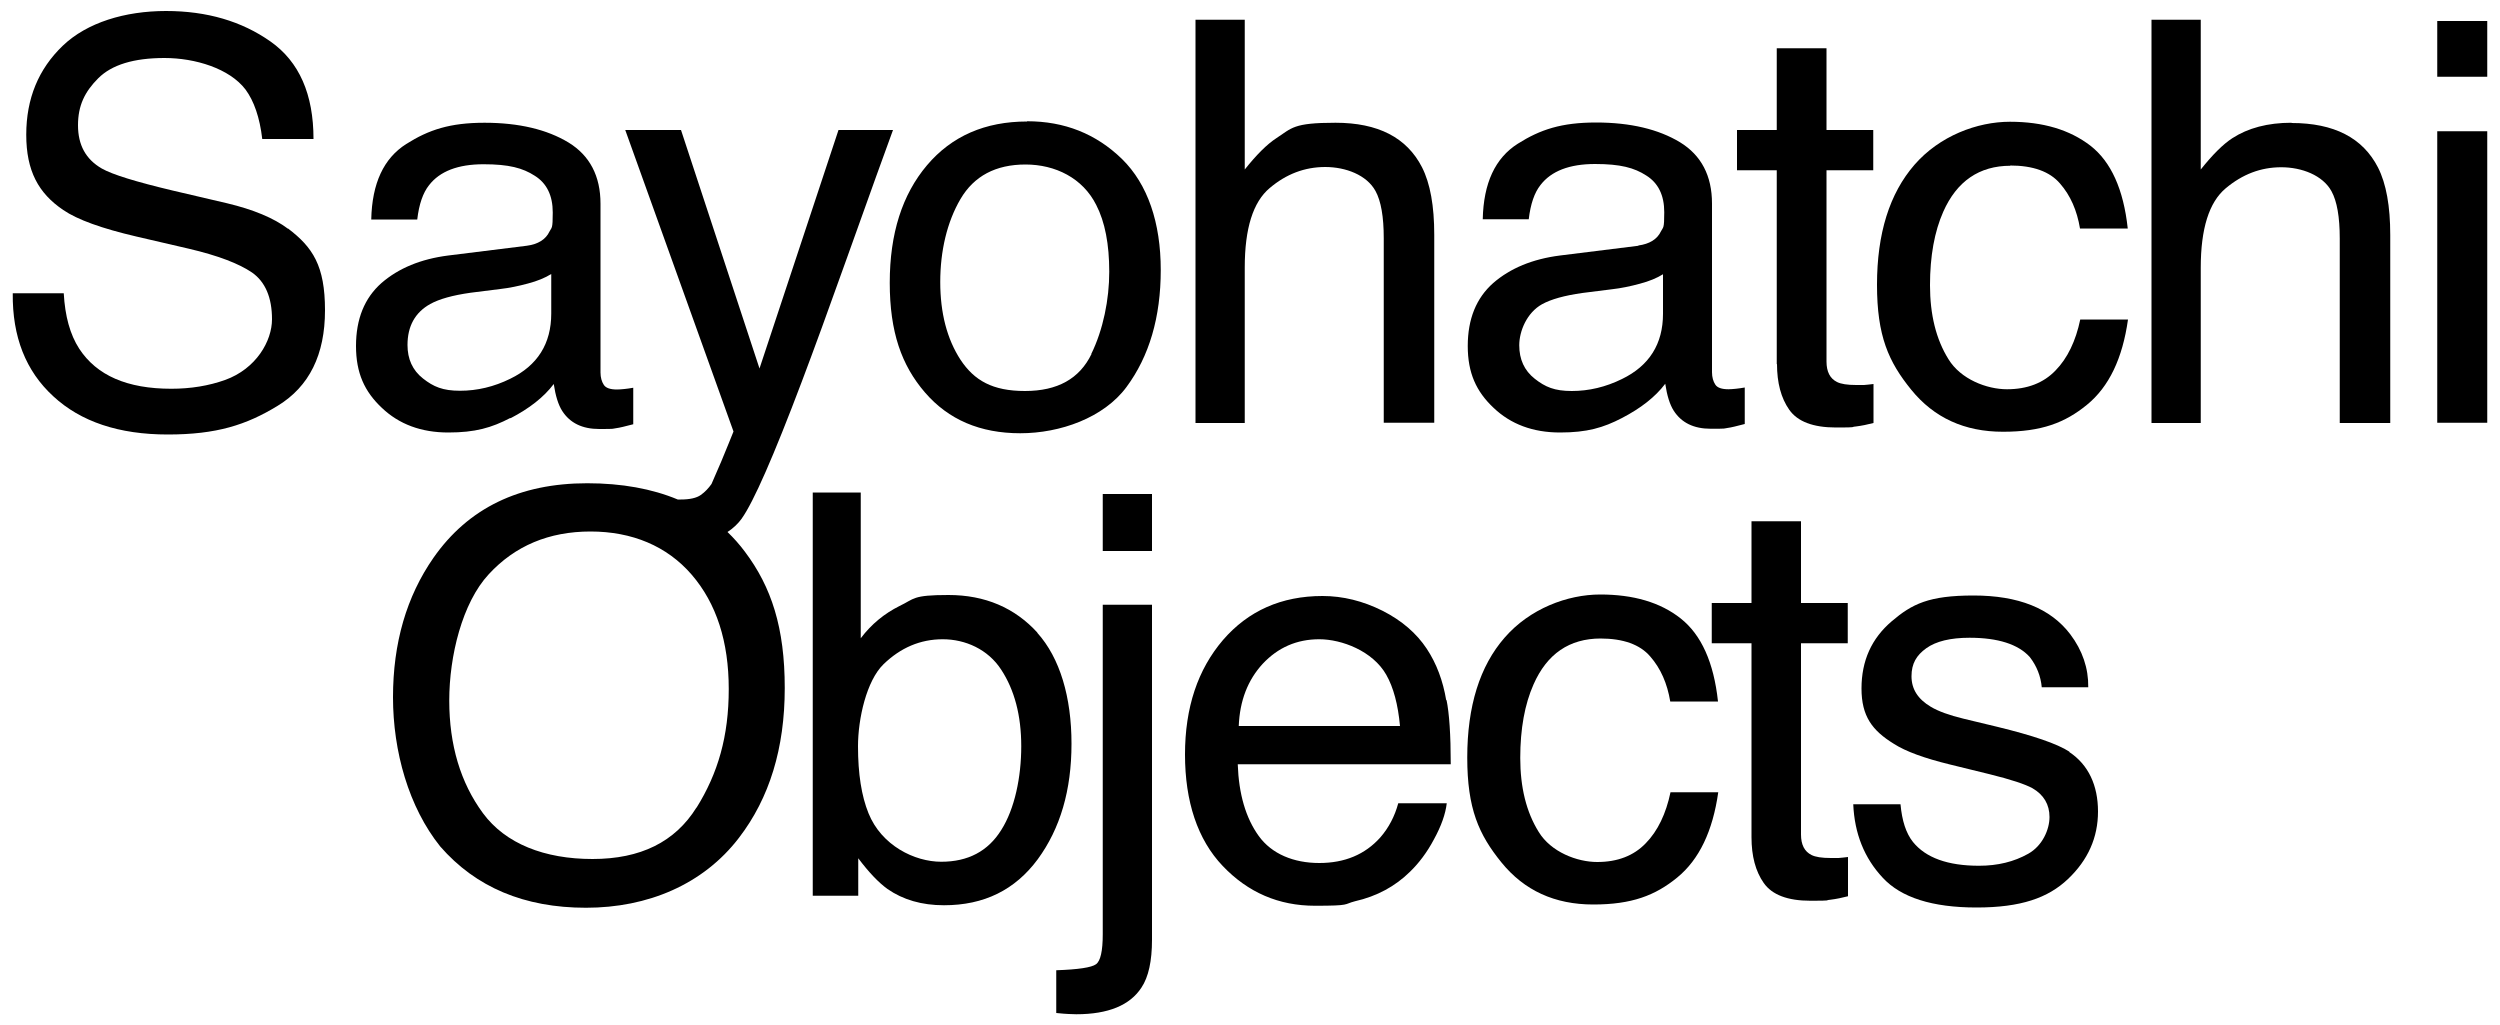
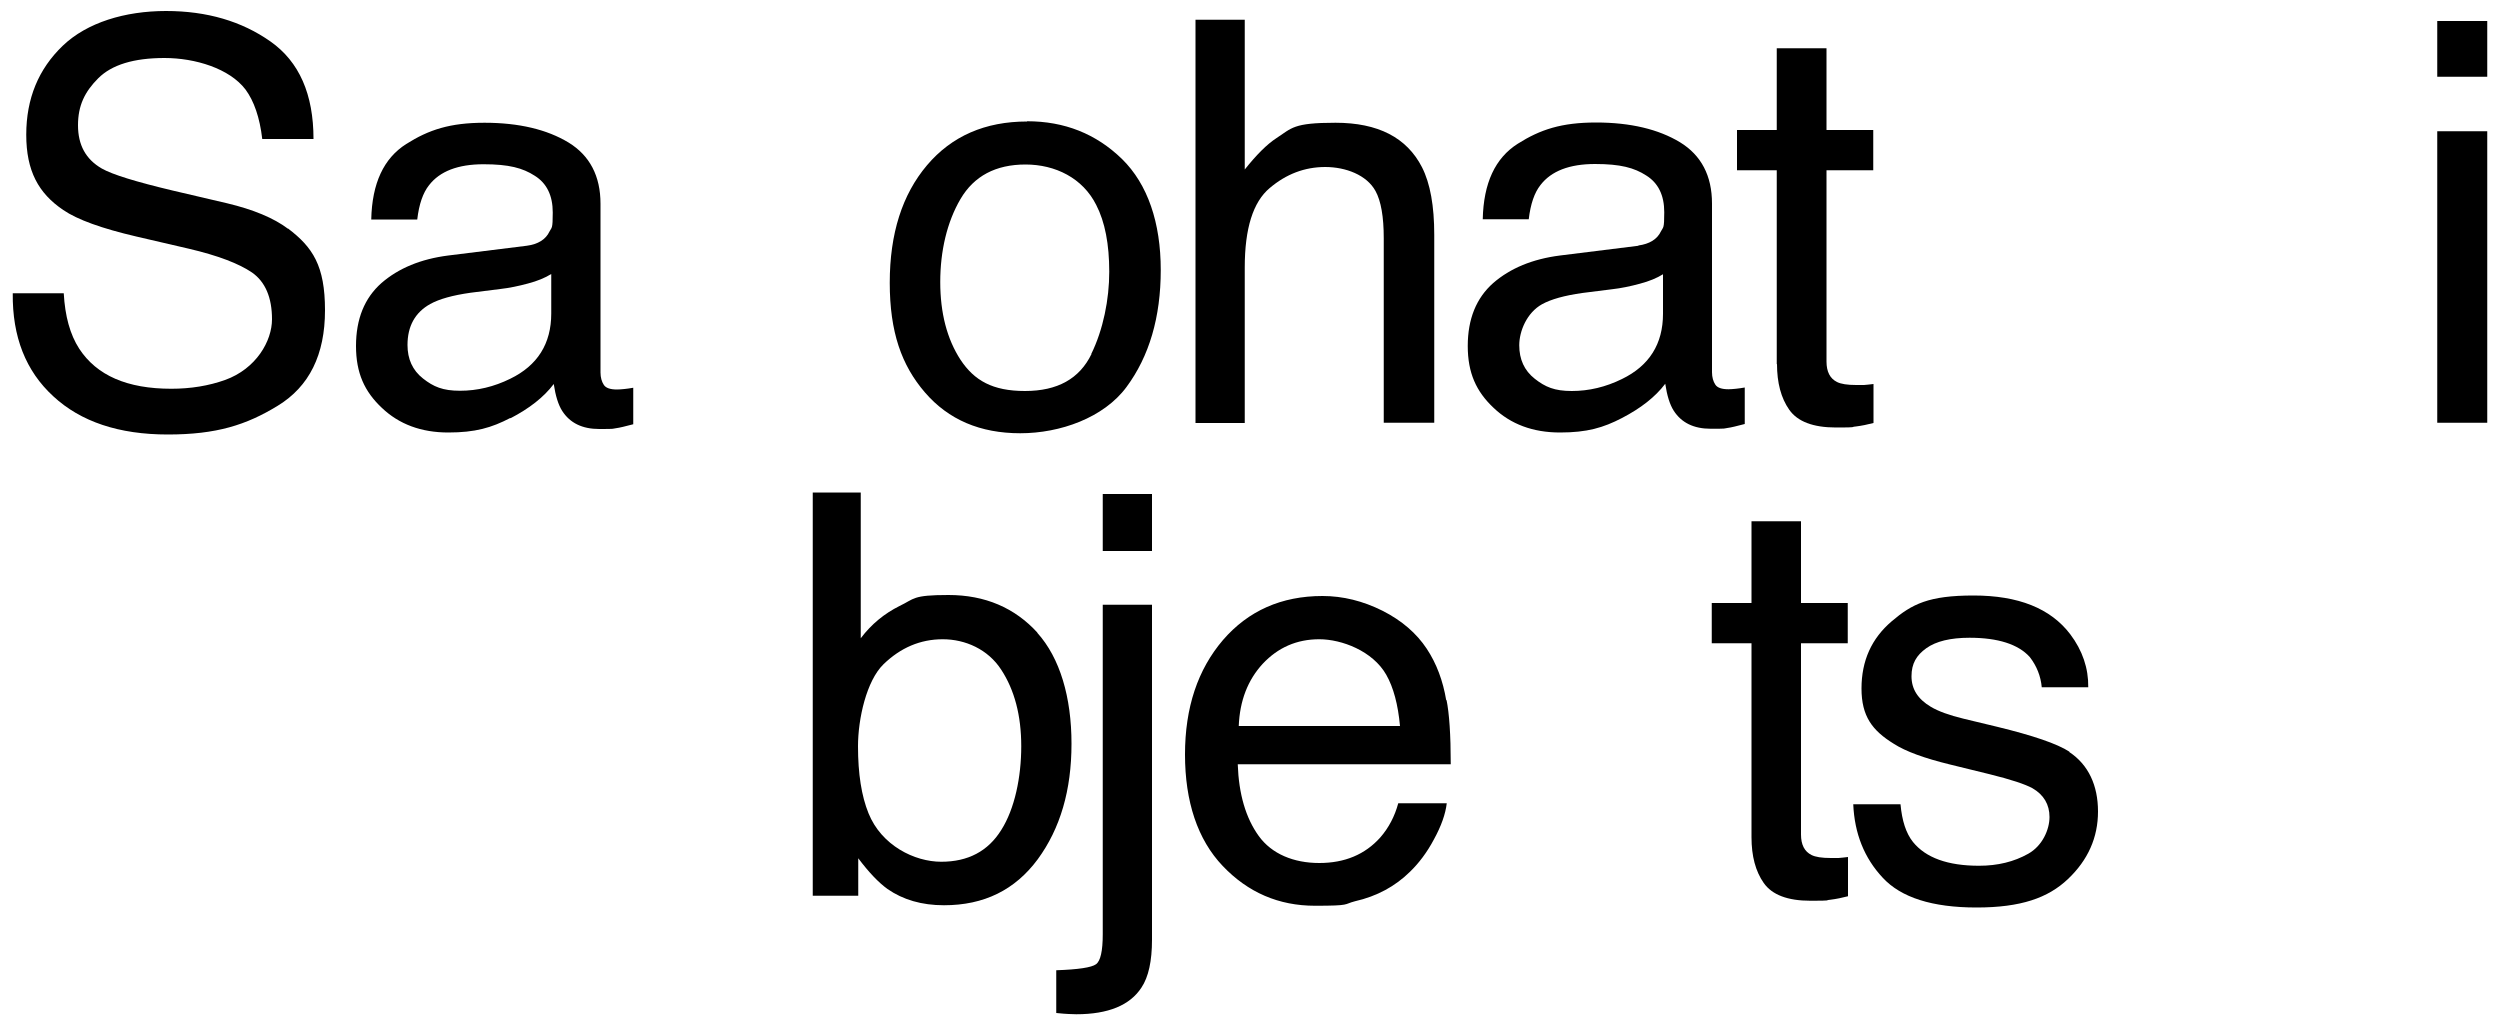
<svg xmlns="http://www.w3.org/2000/svg" id="_Слой_1" data-name="Слой_1" version="1.1" viewBox="0 0 1000 410">
  <path d="M115.2,91.5c-5.7-4.3-13.9-7.7-24.4-10.2l-21.8-5.1c-14.7-3.5-24.1-6.4-28.3-8.8-6.4-3.7-9.5-9.4-9.5-17.3s2.7-13.4,8.1-18.8c5.4-5.4,14.2-8.1,26.5-8.1s26,4.2,32.4,12.6c3.4,4.6,5.7,11.2,6.7,19.8h20.5c0-17.9-5.7-30.9-17.2-39-11.5-8.1-25.4-12.2-41.8-12.2s-31.6,4.6-41.3,13.9c-9.7,9.3-14.6,21.1-14.6,35.6s4.9,23.4,14.8,30.1c5.7,3.9,15.5,7.4,29.2,10.6l21.1,4.9c11.5,2.7,19.9,5.9,25.2,9.5,5.3,3.7,8,10,8,18.7s-6.3,19.8-18.8,24.3c-6.5,2.3-13.6,3.5-21.5,3.5-17.6,0-29.8-5.3-36.8-16-3.7-5.7-5.7-13.1-6.2-22.2H5.1c-.2,17.4,5.2,31.1,16.2,41.2,11,10.2,26.3,15.3,45.8,15.3s31.4-3.8,44-11.5c12.6-7.7,18.9-20.4,18.9-38.2s-4.9-25.2-14.8-32.7Z" />
  <path d="M204.2,167.3c7.5-3.9,13.3-8.4,17.3-13.7.7,4.7,1.8,8.3,3.4,10.8,3.1,4.8,8,7.2,14.8,7.2s5-.1,6.6-.3c1.6-.2,3.9-.8,7-1.6v-14.6c-1.2.2-2.4.4-3.5.5-1.1.1-2.1.2-3,.2-2.7,0-4.5-.6-5.3-1.9-.8-1.2-1.3-2.9-1.3-4.9v-67.5c0-11.1-4.3-19.3-12.8-24.5-8.6-5.2-19.8-7.9-33.6-7.9s-22.3,2.8-31.3,8.5c-9,5.7-13.7,15.7-14,30.2h18.4c.7-6.1,2.3-10.7,4.7-13.7,4.3-5.6,11.6-8.4,21.8-8.4s15.7,1.5,20.5,4.6c4.8,3,7.2,7.9,7.2,14.7s-.4,5.8-1.3,7.6c-1.5,3.2-4.6,5.1-9.1,5.7l-31.4,3.9c-11,1.4-19.9,5.1-26.7,11-6.8,6-10.2,14.4-10.2,25.2s3.4,18.2,10.3,24.7c6.9,6.6,15.8,9.9,26.6,9.9s17.3-1.9,24.8-5.8ZM163,138c0-7.5,3-13,9.1-16.4,3.6-2,9-3.5,16.1-4.5l11.9-1.5c3.6-.4,7.4-1.2,11.1-2.2,3.8-1,6.9-2.3,9.3-3.8v15.8c0,12.1-5.5,20.8-16.4,26.1-6.5,3.2-13.2,4.8-20.1,4.8s-10.6-1.6-14.8-4.9c-4.2-3.3-6.2-7.8-6.2-13.4Z" />
-   <path d="M296.7,207.4c4.7-6.6,12.7-24.8,24-54.7,4.8-12.7,10.8-29.1,18-49.3,9.6-26.8,15.7-43.9,18.5-51.4h-21.8l-31.6,95.4-31.4-95.4h-22.3l43.3,120.6c-1,2.6-2.7,6.6-4.9,12-2.3,5.4-3.6,8.4-3.9,9-1.2,1.7-2.6,3.2-4.3,4.4-1.7,1.2-4.4,1.8-8,1.8s-.8,0-1.2,0c-10.3-4.3-22.4-6.5-36.2-6.5-27.1,0-47.6,9.9-61.5,29.8-10.8,15.5-16.2,34.1-16.2,55.8s6.3,44,18.9,59.7c14.2,16.3,33.6,24.5,58.3,24.5s46.9-9.3,61.2-28c12.2-15.9,18.3-35.8,18.3-59.9s-5.3-40.4-16-54.6c-2.1-2.8-4.4-5.4-6.9-7.8,2.3-1.5,4.2-3.3,5.8-5.5ZM278.6,323c-8.6,13.8-22.4,20.6-41.6,20.6s-34.8-6.1-43.8-18.3c-9-12.2-13.5-27.3-13.5-45.1s5.2-39.1,15.8-50.5c10.5-11.4,24.1-17.1,40.7-17.1s30.6,5.8,40.5,17.3c9.9,11.5,14.8,26.8,14.8,45.7s-4.3,33.7-12.9,47.5Z" />
  <path d="M410.8,48.6c-16.7,0-30.1,5.8-40,17.5-9.9,11.7-14.9,27.3-14.9,47s4.7,33,14.1,43.9c9.4,10.9,22.1,16.3,38.1,16.3s33.4-6.2,42.5-18.5c9.1-12.3,13.7-27.9,13.7-46.8s-5.2-34.3-15.5-44.4c-10.4-10.1-23-15.1-38-15.1ZM436.6,141.6c-4.8,9.9-13.6,14.8-26.6,14.8s-20.3-4.2-25.8-12.5c-5.4-8.3-8.1-18.7-8.1-31.1s2.7-24,8.1-33.2c5.4-9.2,14.1-13.8,26-13.8s22.9,5.4,28.3,16.2c3.5,6.8,5.2,15.7,5.2,26.7s-2.4,23.1-7.2,32.9Z" />
  <path d="M497.9,107c0-15.6,3.3-26.2,10-31.8,6.6-5.6,14-8.4,22.2-8.4s16.6,3.2,20.1,9.6c2.2,4,3.3,10.3,3.3,18.9v73.8h20.2v-75.2c0-11.5-1.6-20.5-4.9-27-6.1-11.9-17.6-17.8-34.6-17.8s-17.4,2.1-23.7,6.2c-3.7,2.4-7.9,6.6-12.6,12.5V7.9h-19.7v161.3h19.7v-62.1Z" />
  <path d="M655.4,98.3l-31.4,3.9c-11,1.4-19.9,5.1-26.7,11-6.8,6-10.2,14.4-10.2,25.2s3.4,18.2,10.3,24.7c6.9,6.6,15.8,9.9,26.6,9.9s17.3-1.9,24.8-5.8c7.5-3.9,13.3-8.4,17.3-13.7.7,4.7,1.8,8.3,3.4,10.8,3.1,4.8,8,7.2,14.8,7.2s5-.1,6.6-.3c1.6-.2,3.9-.8,7-1.6v-14.6c-1.2.2-2.4.4-3.5.5-1.1.1-2.1.2-3,.2-2.7,0-4.5-.6-5.3-1.9-.8-1.2-1.3-2.9-1.3-4.9v-67.5c0-11.1-4.3-19.3-12.8-24.5-8.6-5.2-19.8-7.9-33.6-7.9s-22.3,2.8-31.3,8.5c-9,5.7-13.7,15.7-14,30.2h18.4c.7-6.1,2.3-10.7,4.7-13.7,4.3-5.6,11.6-8.4,21.8-8.4s15.7,1.5,20.5,4.6c4.8,3,7.2,7.9,7.2,14.7s-.4,5.8-1.3,7.6c-1.5,3.2-4.6,5.1-9.1,5.7ZM665.2,125.5c0,12.1-5.5,20.8-16.4,26.1-6.5,3.2-13.2,4.8-20.1,4.8s-10.6-1.6-14.8-4.9c-4.2-3.3-6.2-7.8-6.2-13.4s3-13,9.1-16.4c3.6-2,9-3.5,16.1-4.5l11.9-1.5c3.6-.4,7.4-1.2,11.1-2.2,3.8-1,6.9-2.3,9.3-3.8v15.8Z" />
  <path d="M710.8,145.6c0,7.5,1.6,13.6,4.9,18.3,3.3,4.7,9.5,7.1,18.7,7.1s5.5-.2,7.9-.4c2.4-.3,4.8-.8,7.1-1.4v-15.6c-1.5.2-2.7.3-3.8.4-1.1,0-2.1,0-3.1,0-3.6,0-6.1-.4-7.7-1.2-2.8-1.4-4.2-4.1-4.2-8.2v-76.5h18.7v-16.1h-18.7V19.3h-19.9v32.7h-15.9v16.1h15.9v77.6Z" />
-   <path d="M804,66.2c9.2,0,15.9,2.4,20,7.2,4.2,4.8,6.8,10.8,8,18h19.1c-1.7-15.7-6.7-26.7-14.9-33.1-8.3-6.4-19-9.6-32.2-9.6s-28.2,5.7-38.2,17.2c-10,11.5-15,27.5-15,48s4.6,30.8,13.7,42c9.1,11.2,21.3,16.8,36.7,16.8s24.8-3.6,33.6-10.8c8.8-7.2,14.2-18.5,16.4-34.1h-19.1c-1.8,8.6-5.1,15.5-9.9,20.4-4.8,5-11.3,7.5-19.4,7.5s-18.5-4-23.4-12c-5-8-7.4-17.9-7.4-29.6s1.8-21.5,5.3-29.4c5.4-12.2,14.4-18.4,26.9-18.4Z" />
-   <path d="M916.6,49.1c-9.5,0-17.4,2.1-23.7,6.2-3.7,2.4-7.9,6.6-12.6,12.5V7.9h-19.7v161.3h19.7v-62.1c0-15.6,3.3-26.2,10-31.8s14-8.4,22.2-8.4,16.6,3.2,20.1,9.6c2.2,4,3.3,10.3,3.3,18.9v73.8h20.2v-75.2c0-11.5-1.6-20.5-4.9-27-6.1-11.9-17.6-17.8-34.6-17.8Z" />
  <rect x="974.9" y="52.5" width="20" height="116.6" />
  <rect x="974.9" y="8.4" width="20" height="22.3" />
  <path d="M415,253.1c-9.1-10-21-15.1-35.6-15.1s-13.5,1.5-19.6,4.4c-6,3-11.2,7.2-15.5,12.9v-58.3h-19.2v161.3h18.2v-15c4.2,5.6,8.1,9.7,11.7,12.3,6.2,4.3,13.7,6.5,22.6,6.5,16,0,28.4-6.1,37.5-18.4,9-12.3,13.5-27.6,13.5-46.2s-4.6-34.3-13.7-44.4ZM400.5,332c-5.3,8.5-13.3,12.7-24,12.7s-23.9-6.5-29.1-19.4c-2.8-6.9-4.2-15.8-4.2-26.8s3.4-26.2,10.2-32.8c6.8-6.6,14.7-10,23.7-10s18.1,4,23.4,12.2c5.3,8.1,8,18.3,8,30.6s-2.6,25-8,33.5Z" />
  <rect x="441.1" y="197.6" width="19.7" height="22.8" />
  <path d="M441.1,373.7c0,6.7-.9,10.7-2.7,12-1.8,1.3-7.1,2.1-15.9,2.4v17.1c2.3.2,3.9.4,5,.4,1.1,0,2.1.1,3,.1,12.8,0,21.5-3.6,26.1-10.7,2.8-4.2,4.2-10.6,4.2-19.1v-134h-19.7v131.9Z" />
  <path d="M578.5,280.2c-1.3-7.9-3.9-14.8-7.8-20.7-4.1-6.2-10-11.3-17.7-15.2-7.8-3.9-15.8-5.9-24-5.9-16.4,0-29.7,5.9-39.8,17.6-10.1,11.8-15.2,27-15.2,45.8s5,34,15.1,44.6c10.1,10.6,22.4,15.9,36.9,15.9s11.3-.6,16-1.8c8.8-2,16.1-6,22-11.8,3.5-3.4,6.8-7.7,9.6-13,2.9-5.3,4.6-10.1,5.1-14.4h-19.4c-1.4,5.2-3.8,9.8-7.2,13.7-6.1,6.8-14.2,10.2-24.4,10.2s-19-3.6-24.2-10.8c-5.2-7.2-8-16.8-8.4-28.7h85.2c0-11.8-.6-20.4-1.7-25.8ZM495.5,290.4c.4-10.1,3.6-18.4,9.6-24.9,6.1-6.5,13.6-9.8,22.6-9.8s21.4,4.7,26.8,14.2c2.9,5.1,4.7,11.9,5.5,20.5h-64.5Z" />
-   <path d="M640.1,255.4c9.2,0,15.9,2.4,20,7.2,4.2,4.8,6.8,10.8,8,18h19.1c-1.7-15.7-6.7-26.7-14.9-33.2s-19-9.6-32.2-9.6-28.2,5.7-38.2,17.2c-10,11.4-15,27.5-15,48s4.6,30.8,13.7,42c9.1,11.2,21.3,16.8,36.7,16.8s24.8-3.6,33.6-10.8c8.8-7.2,14.2-18.6,16.4-34.1h-19.1c-1.8,8.6-5.1,15.5-9.9,20.4-4.8,5-11.3,7.5-19.4,7.5s-18.5-4-23.4-12c-5-8-7.4-17.9-7.4-29.6s1.8-21.5,5.3-29.4c5.4-12.3,14.4-18.4,26.9-18.4Z" />
  <path d="M720.5,208.5h-19.9v32.7h-15.9v16.1h15.9v77.6c0,7.5,1.6,13.6,4.9,18.3,3.3,4.7,9.5,7.1,18.7,7.1s5.5-.2,7.9-.4c2.4-.3,4.8-.8,7.1-1.4v-15.7c-1.5.2-2.7.3-3.8.4-1.1,0-2.1,0-3.1,0-3.6,0-6.1-.4-7.7-1.2-2.8-1.4-4.2-4.1-4.2-8.2v-76.5h18.7v-16.1h-18.7v-32.7Z" />
  <path d="M827.8,300.7c-4.9-3.2-14.6-6.5-29-10l-13.3-3.2c-5.8-1.4-10.2-3-13.2-4.8-5.2-3.1-7.7-7.1-7.7-12.2s2-8.4,5.9-11.2c3.9-2.8,9.7-4.2,17.3-4.2,11.4,0,19.5,2.6,24.1,7.7,2.8,3.6,4.4,7.7,4.8,12.1h18.6c.1-7.6-2.3-14.7-7.2-21.2-7.9-10.4-20.8-15.5-38.7-15.5s-24.6,3.4-32.7,10.3c-8.1,6.9-12.1,15.8-12.1,26.9s4.3,16.8,12.9,22.1c4.8,3.1,12.3,5.8,22.5,8.3l15.9,3.9c8.5,2.1,14.2,4,17.1,5.6,4.5,2.6,6.8,6.5,6.8,11.5s-2.8,11.5-8.5,14.7c-5.7,3.2-12.2,4.8-19.7,4.8-12.5,0-21.3-3.2-26.4-9.5-2.8-3.5-4.4-8.5-5-15.1h-18.9c.5,11.7,4.4,21.5,11.8,29.4,7.3,7.9,19.8,11.9,37.5,11.9s28.6-3.8,36.6-11.4c8-7.6,12-16.6,12-27s-3.8-18.7-11.5-23.8Z" />
</svg>